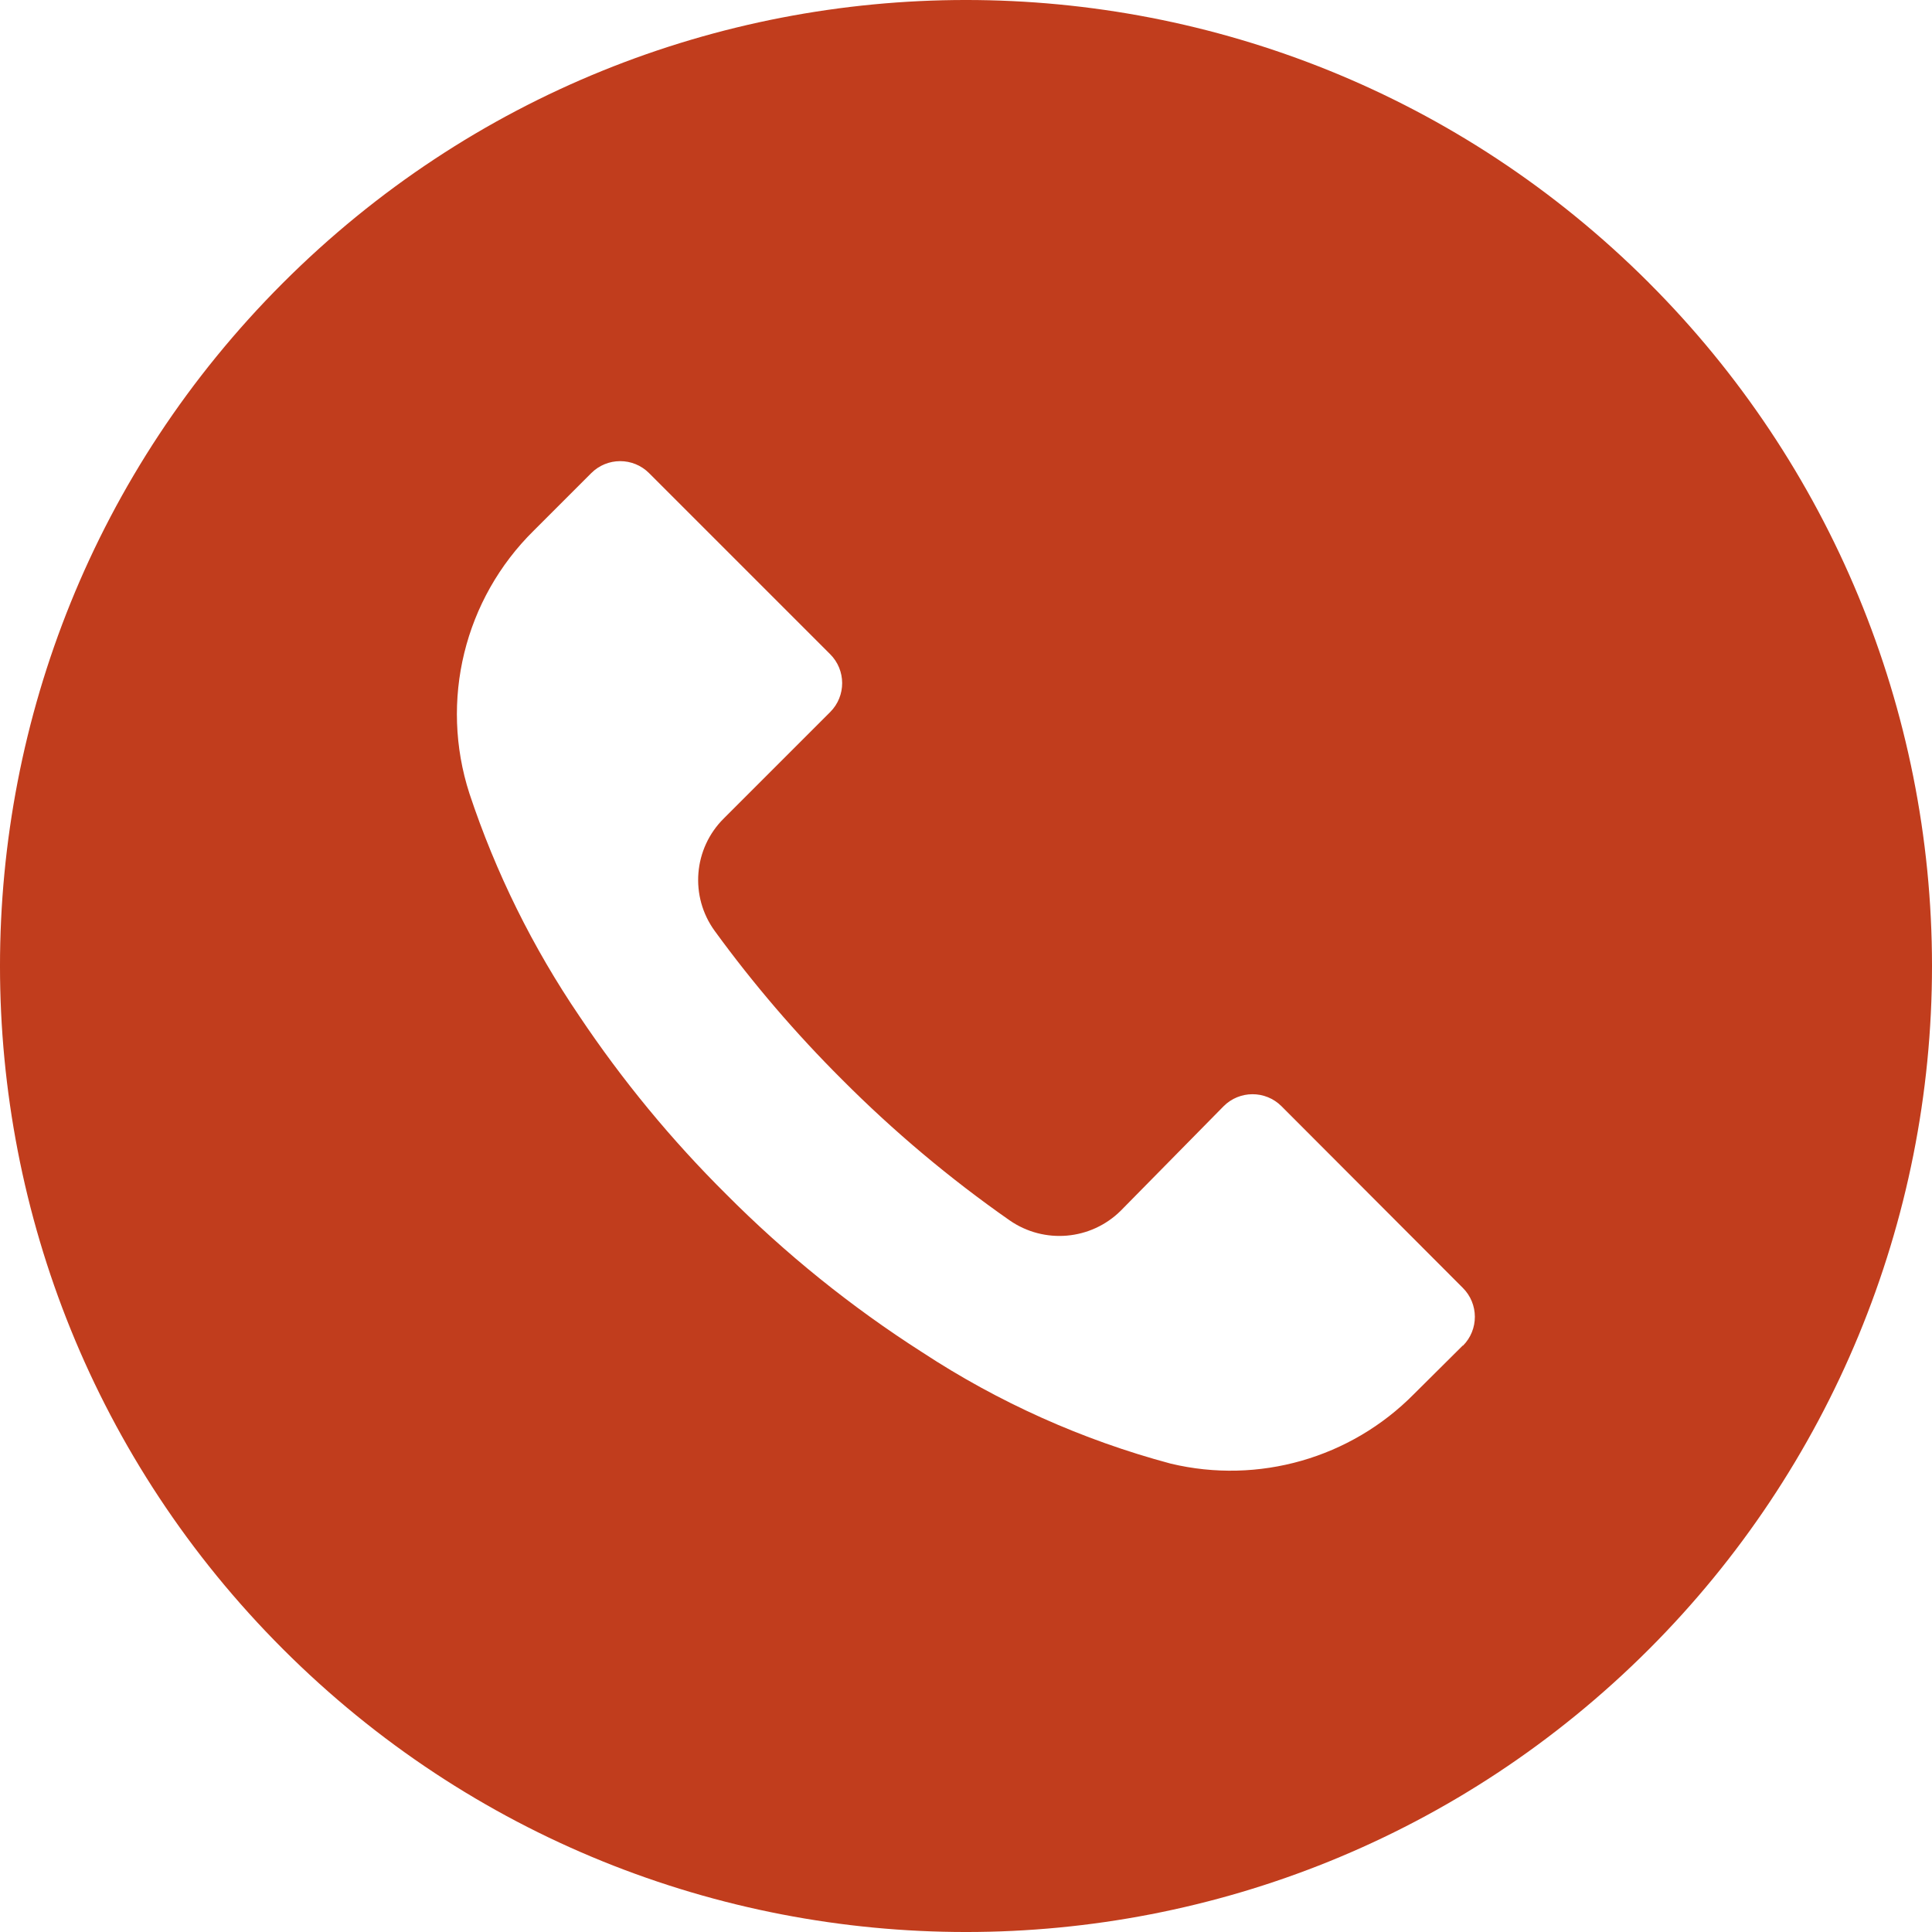
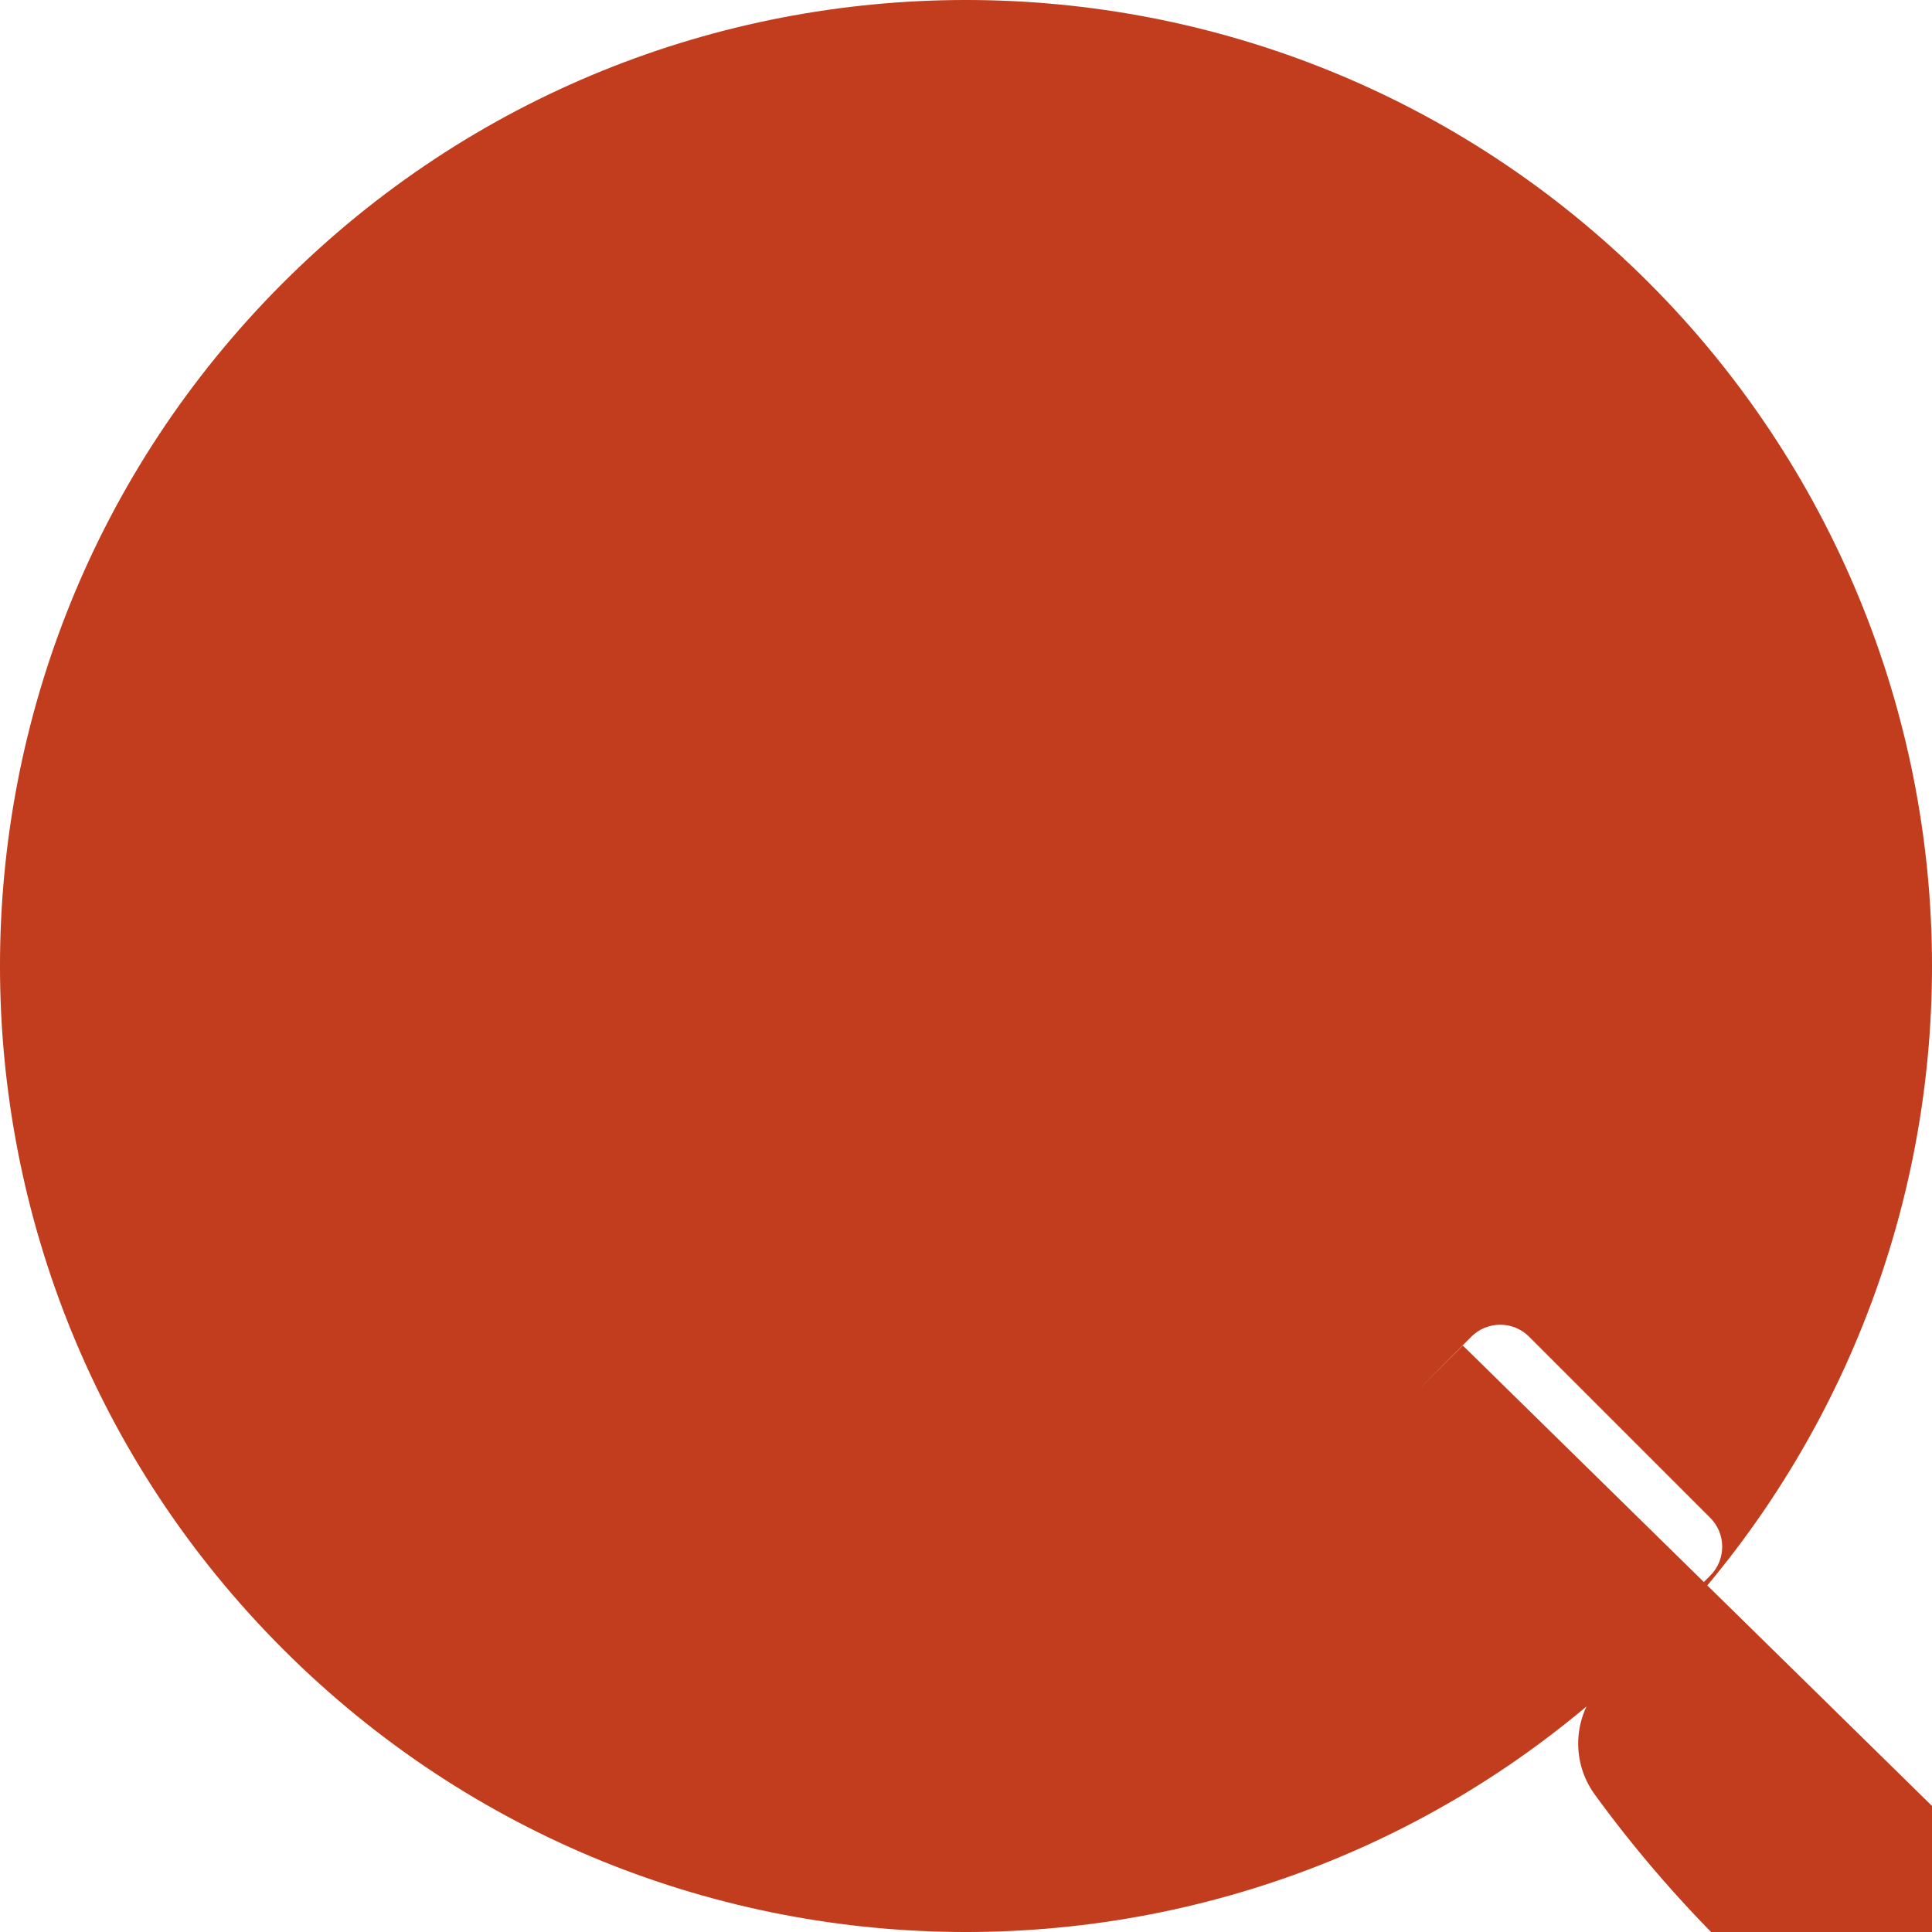
<svg xmlns="http://www.w3.org/2000/svg" id="Layer_1" data-name="Layer 1" version="1.1" viewBox="0 0 512 512">
-   <path d="M436.99,74.95c-99.99-99.96-262.08-99.93-362.04.06s-99.93,262.08.06,362.04c99.99,99.96,262.08,99.93,362.04-.05,48.01-48.02,74.97-113.15,74.95-181.05-.01-67.89-26.99-132.99-75.01-180.99ZM387.7,356.61s-.02.02-.03.03v-.08l-12.97,12.89c-16.77,16.99-41.21,23.98-64.43,18.43-23.39-6.26-45.64-16.23-65.88-29.52-18.81-12.02-36.23-26.07-51.97-41.9-14.48-14.37-27.48-30.15-38.83-47.1-12.41-18.24-22.23-38.11-29.18-59.05-7.97-24.6-1.37-51.58,17.07-69.72l15.19-15.19c4.22-4.24,11.09-4.26,15.33-.03.01.01.02.02.03.03l47.96,47.96c4.24,4.22,4.26,11.09.03,15.33l-.03.03-28.16,28.16c-8.08,7.99-9.1,20.69-2.39,29.87,10.18,13.98,21.46,27.13,33.71,39.34,13.66,13.72,28.51,26.2,44.37,37.29,9.17,6.39,21.6,5.32,29.52-2.56l27.22-27.65c4.22-4.24,11.08-4.26,15.33-.03l.03.03,48.04,48.13c4.24,4.22,4.26,11.08.04,15.32Z" style="fill: #c13d1d; stroke-width: 0px;" />
+   <path d="M436.99,74.95c-99.99-99.96-262.08-99.93-362.04.06s-99.93,262.08.06,362.04c99.99,99.96,262.08,99.93,362.04-.05,48.01-48.02,74.97-113.15,74.95-181.05-.01-67.89-26.99-132.99-75.01-180.99ZM387.7,356.61s-.02.02-.03.03v-.08l-12.97,12.89l15.19-15.19c4.22-4.24,11.09-4.26,15.33-.03.01.01.02.02.03.03l47.96,47.96c4.24,4.22,4.26,11.09.03,15.33l-.03.03-28.16,28.16c-8.08,7.99-9.1,20.69-2.39,29.87,10.18,13.98,21.46,27.13,33.71,39.34,13.66,13.72,28.51,26.2,44.37,37.29,9.17,6.39,21.6,5.32,29.52-2.56l27.22-27.65c4.22-4.24,11.08-4.26,15.33-.03l.03.03,48.04,48.13c4.24,4.22,4.26,11.08.04,15.32Z" style="fill: #c13d1d; stroke-width: 0px;" />
</svg>